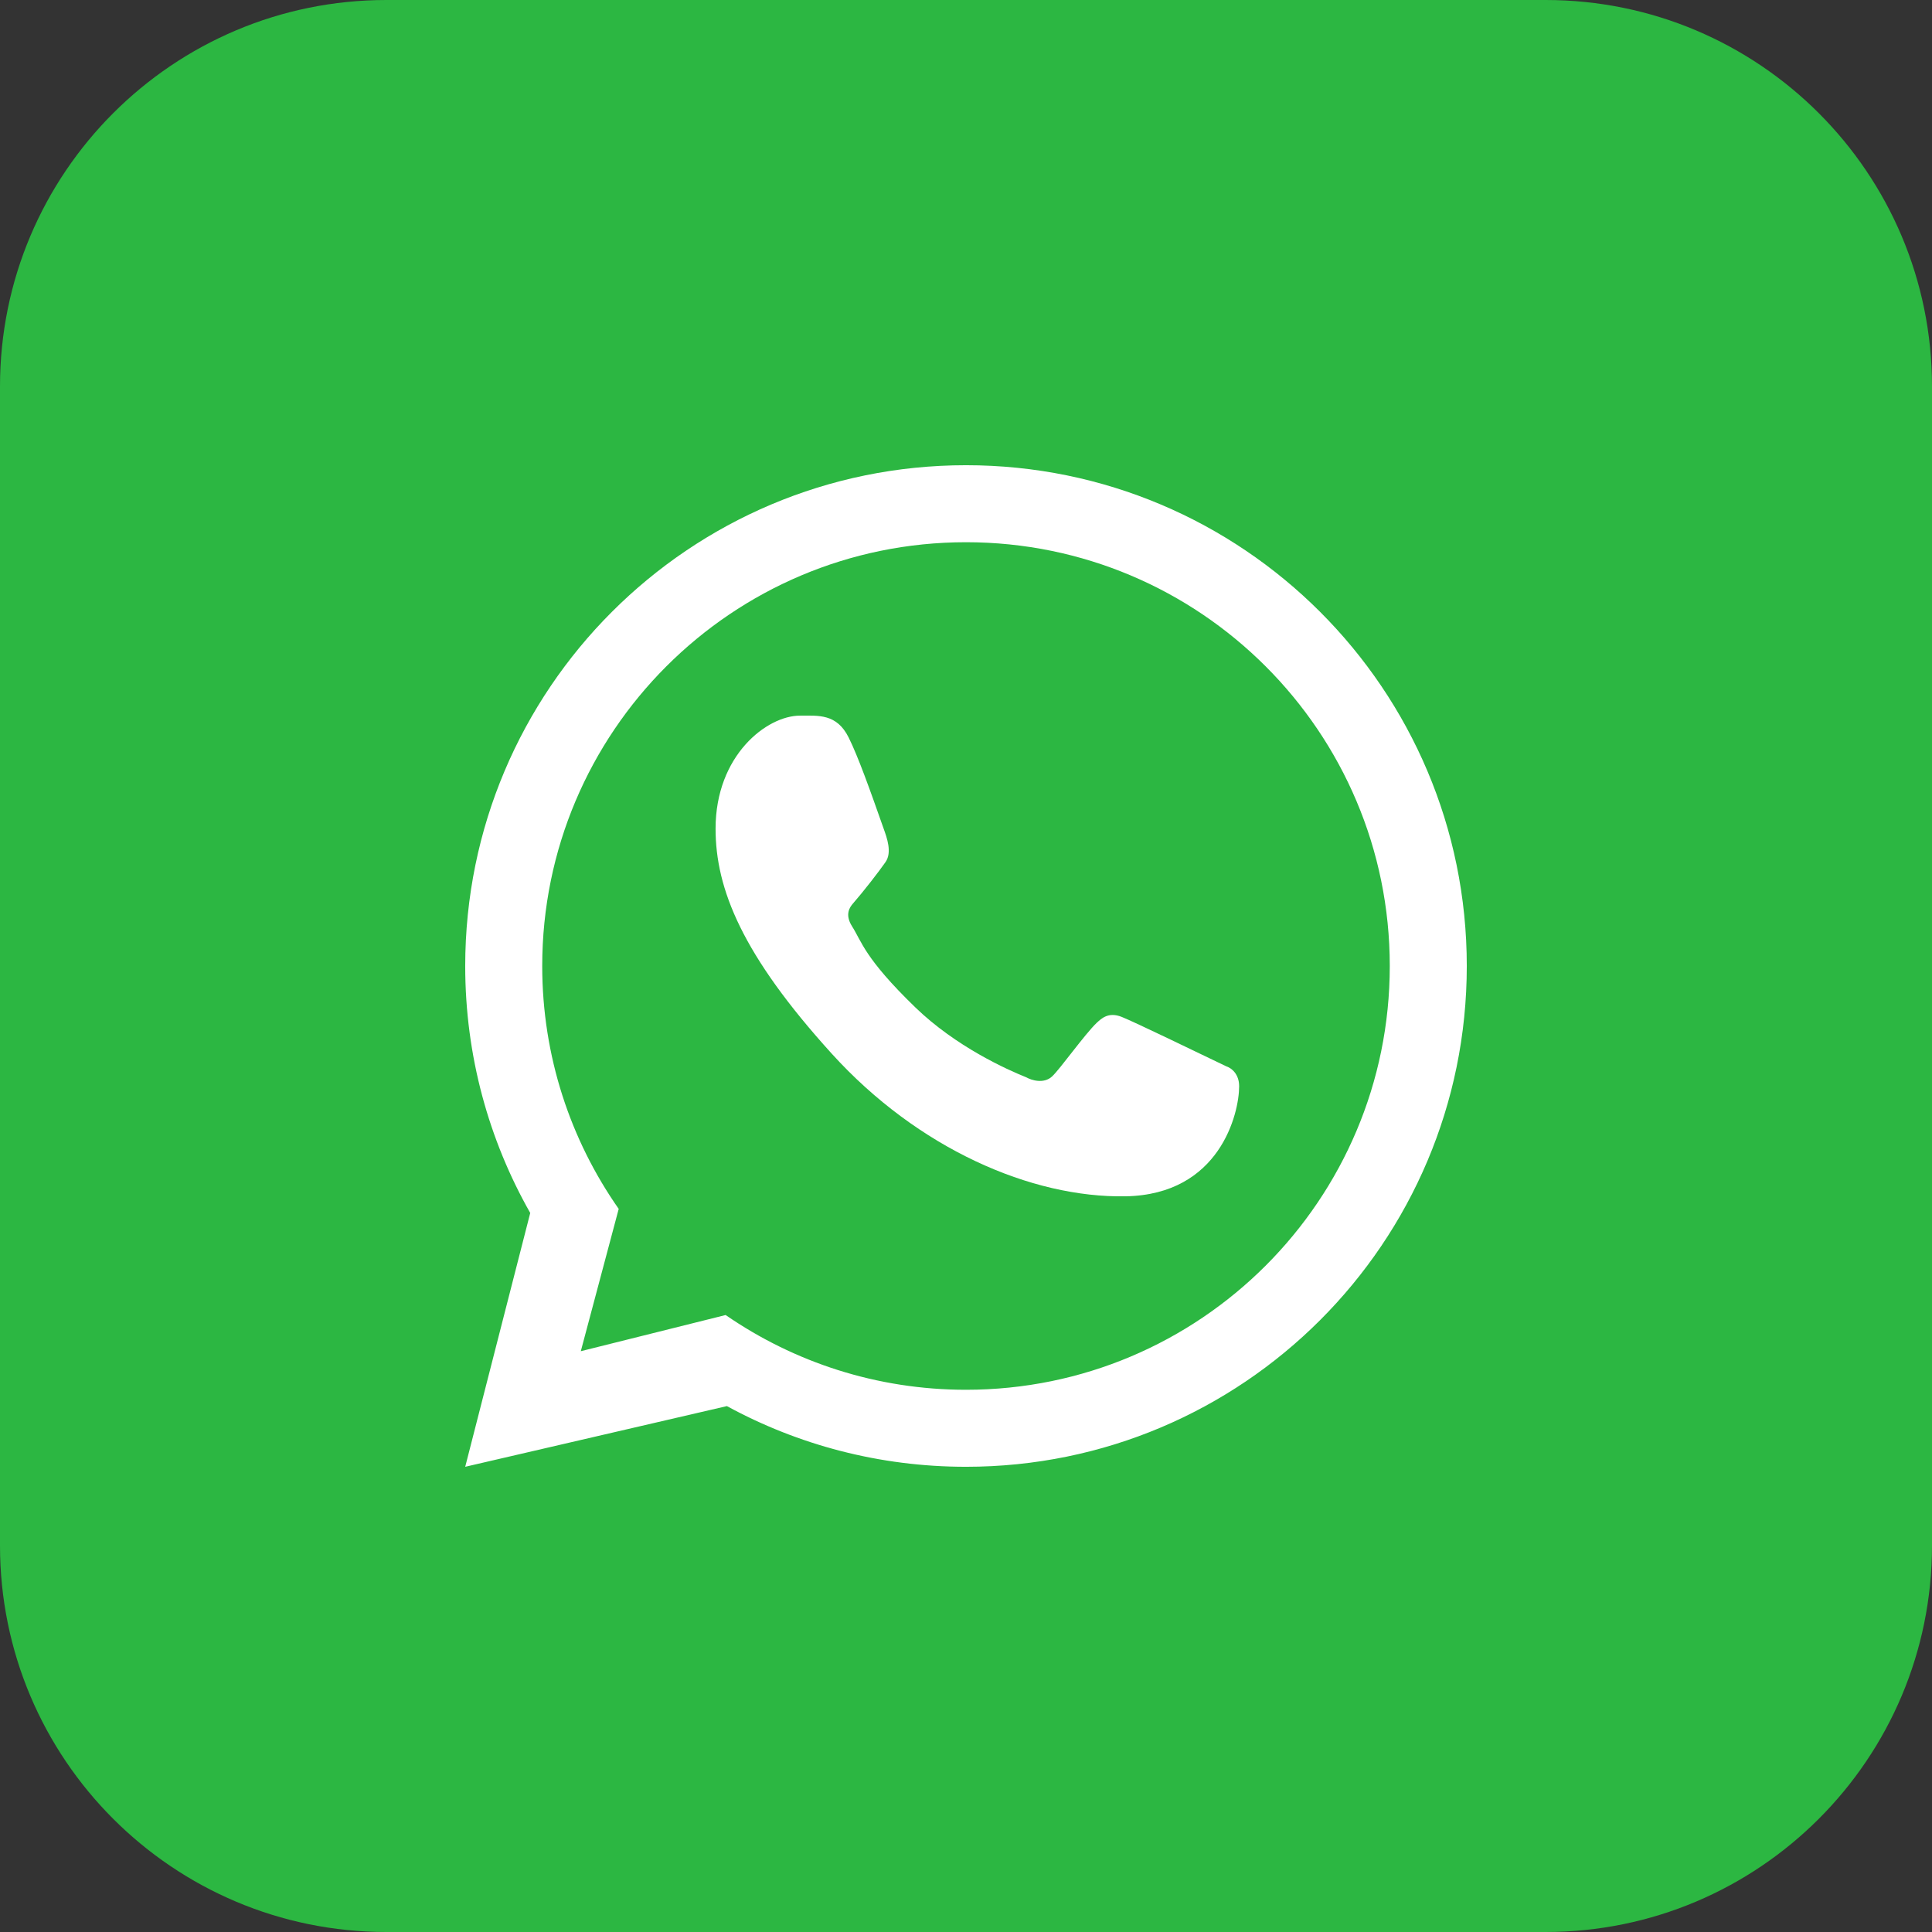
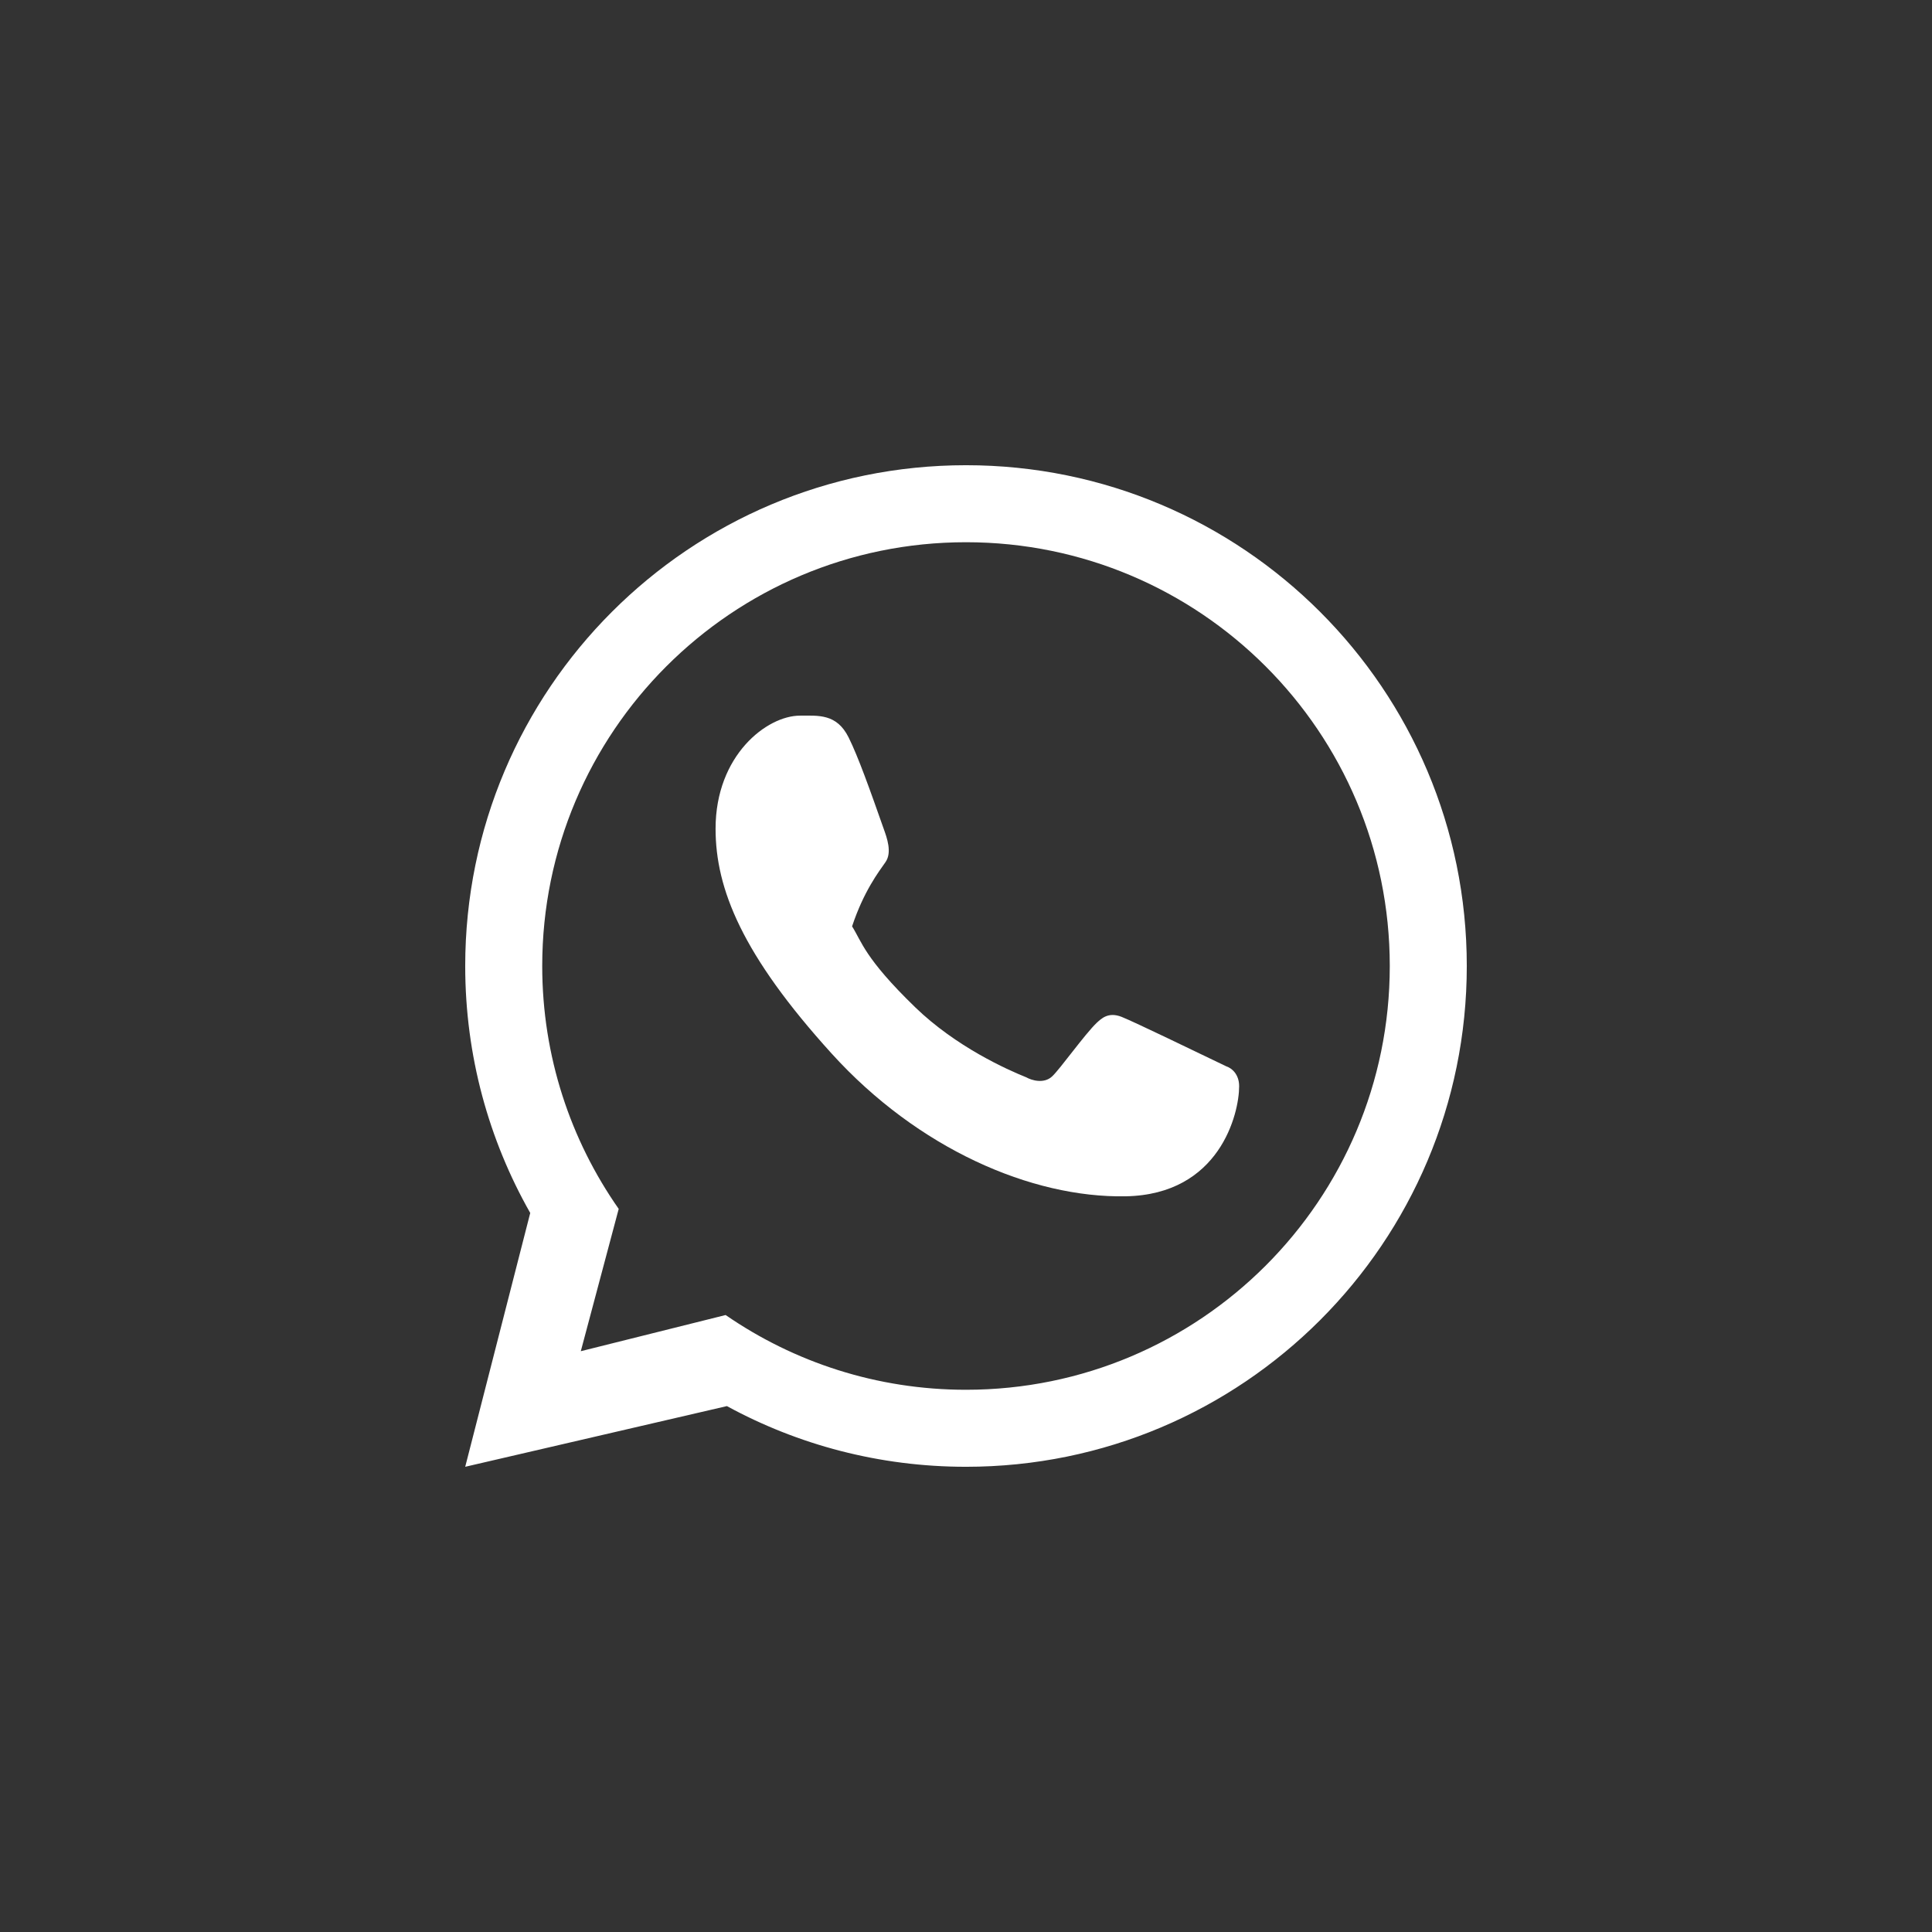
<svg xmlns="http://www.w3.org/2000/svg" width="29" height="29" viewBox="0 0 29 29" fill="none">
  <rect x="0" y="0" width="29" height="29" fill="#333333" stroke="none" />
-   <path d="M0 5.8C0 2.597 2.597 0 5.8 0H23.2C26.403 0 29 2.597 29 5.8V23.2C29 26.403 26.403 29 23.2 29H5.8C2.597 29 0 26.403 0 23.2V5.8Z" fill="#2CB742" />
  <path fill-rule="evenodd" clip-rule="evenodd" d="M14.5 22.017C18.652 22.017 22.017 18.652 22.017 14.5C22.017 10.348 18.652 6.983 14.5 6.983C10.348 6.983 6.983 10.348 6.983 14.5C6.983 15.848 7.338 17.113 7.959 18.207L6.983 22.017L10.911 21.106C11.977 21.687 13.2 22.017 14.5 22.017ZM14.5 20.861C18.013 20.861 20.861 18.013 20.861 14.5C20.861 10.987 18.013 8.139 14.5 8.139C10.987 8.139 8.139 10.987 8.139 14.5C8.139 15.856 8.564 17.113 9.287 18.146L8.718 20.282L10.892 19.739C11.917 20.446 13.16 20.861 14.5 20.861Z" fill="white" />
-   <path d="M12.738 11.069C12.559 10.71 12.285 10.742 12.008 10.742C11.513 10.742 10.741 11.335 10.741 12.439C10.741 13.343 11.14 14.333 12.483 15.814C13.779 17.243 15.482 17.982 16.895 17.957C18.309 17.932 18.6 16.716 18.6 16.305C18.6 16.123 18.487 16.032 18.409 16.007C17.927 15.776 17.039 15.345 16.837 15.264C16.634 15.183 16.529 15.293 16.463 15.352C16.28 15.527 15.916 16.042 15.792 16.158C15.668 16.273 15.482 16.215 15.405 16.171C15.121 16.057 14.351 15.714 13.737 15.119C12.977 14.383 12.933 14.13 12.79 13.905C12.675 13.724 12.759 13.614 12.801 13.565C12.965 13.377 13.191 13.085 13.292 12.94C13.393 12.795 13.313 12.575 13.264 12.439C13.057 11.85 12.881 11.357 12.738 11.069Z" fill="white" />
+   <path d="M12.738 11.069C12.559 10.71 12.285 10.742 12.008 10.742C11.513 10.742 10.741 11.335 10.741 12.439C10.741 13.343 11.14 14.333 12.483 15.814C13.779 17.243 15.482 17.982 16.895 17.957C18.309 17.932 18.6 16.716 18.6 16.305C18.6 16.123 18.487 16.032 18.409 16.007C17.927 15.776 17.039 15.345 16.837 15.264C16.634 15.183 16.529 15.293 16.463 15.352C16.28 15.527 15.916 16.042 15.792 16.158C15.668 16.273 15.482 16.215 15.405 16.171C15.121 16.057 14.351 15.714 13.737 15.119C12.977 14.383 12.933 14.13 12.79 13.905C12.965 13.377 13.191 13.085 13.292 12.94C13.393 12.795 13.313 12.575 13.264 12.439C13.057 11.85 12.881 11.357 12.738 11.069Z" fill="white" />
</svg>